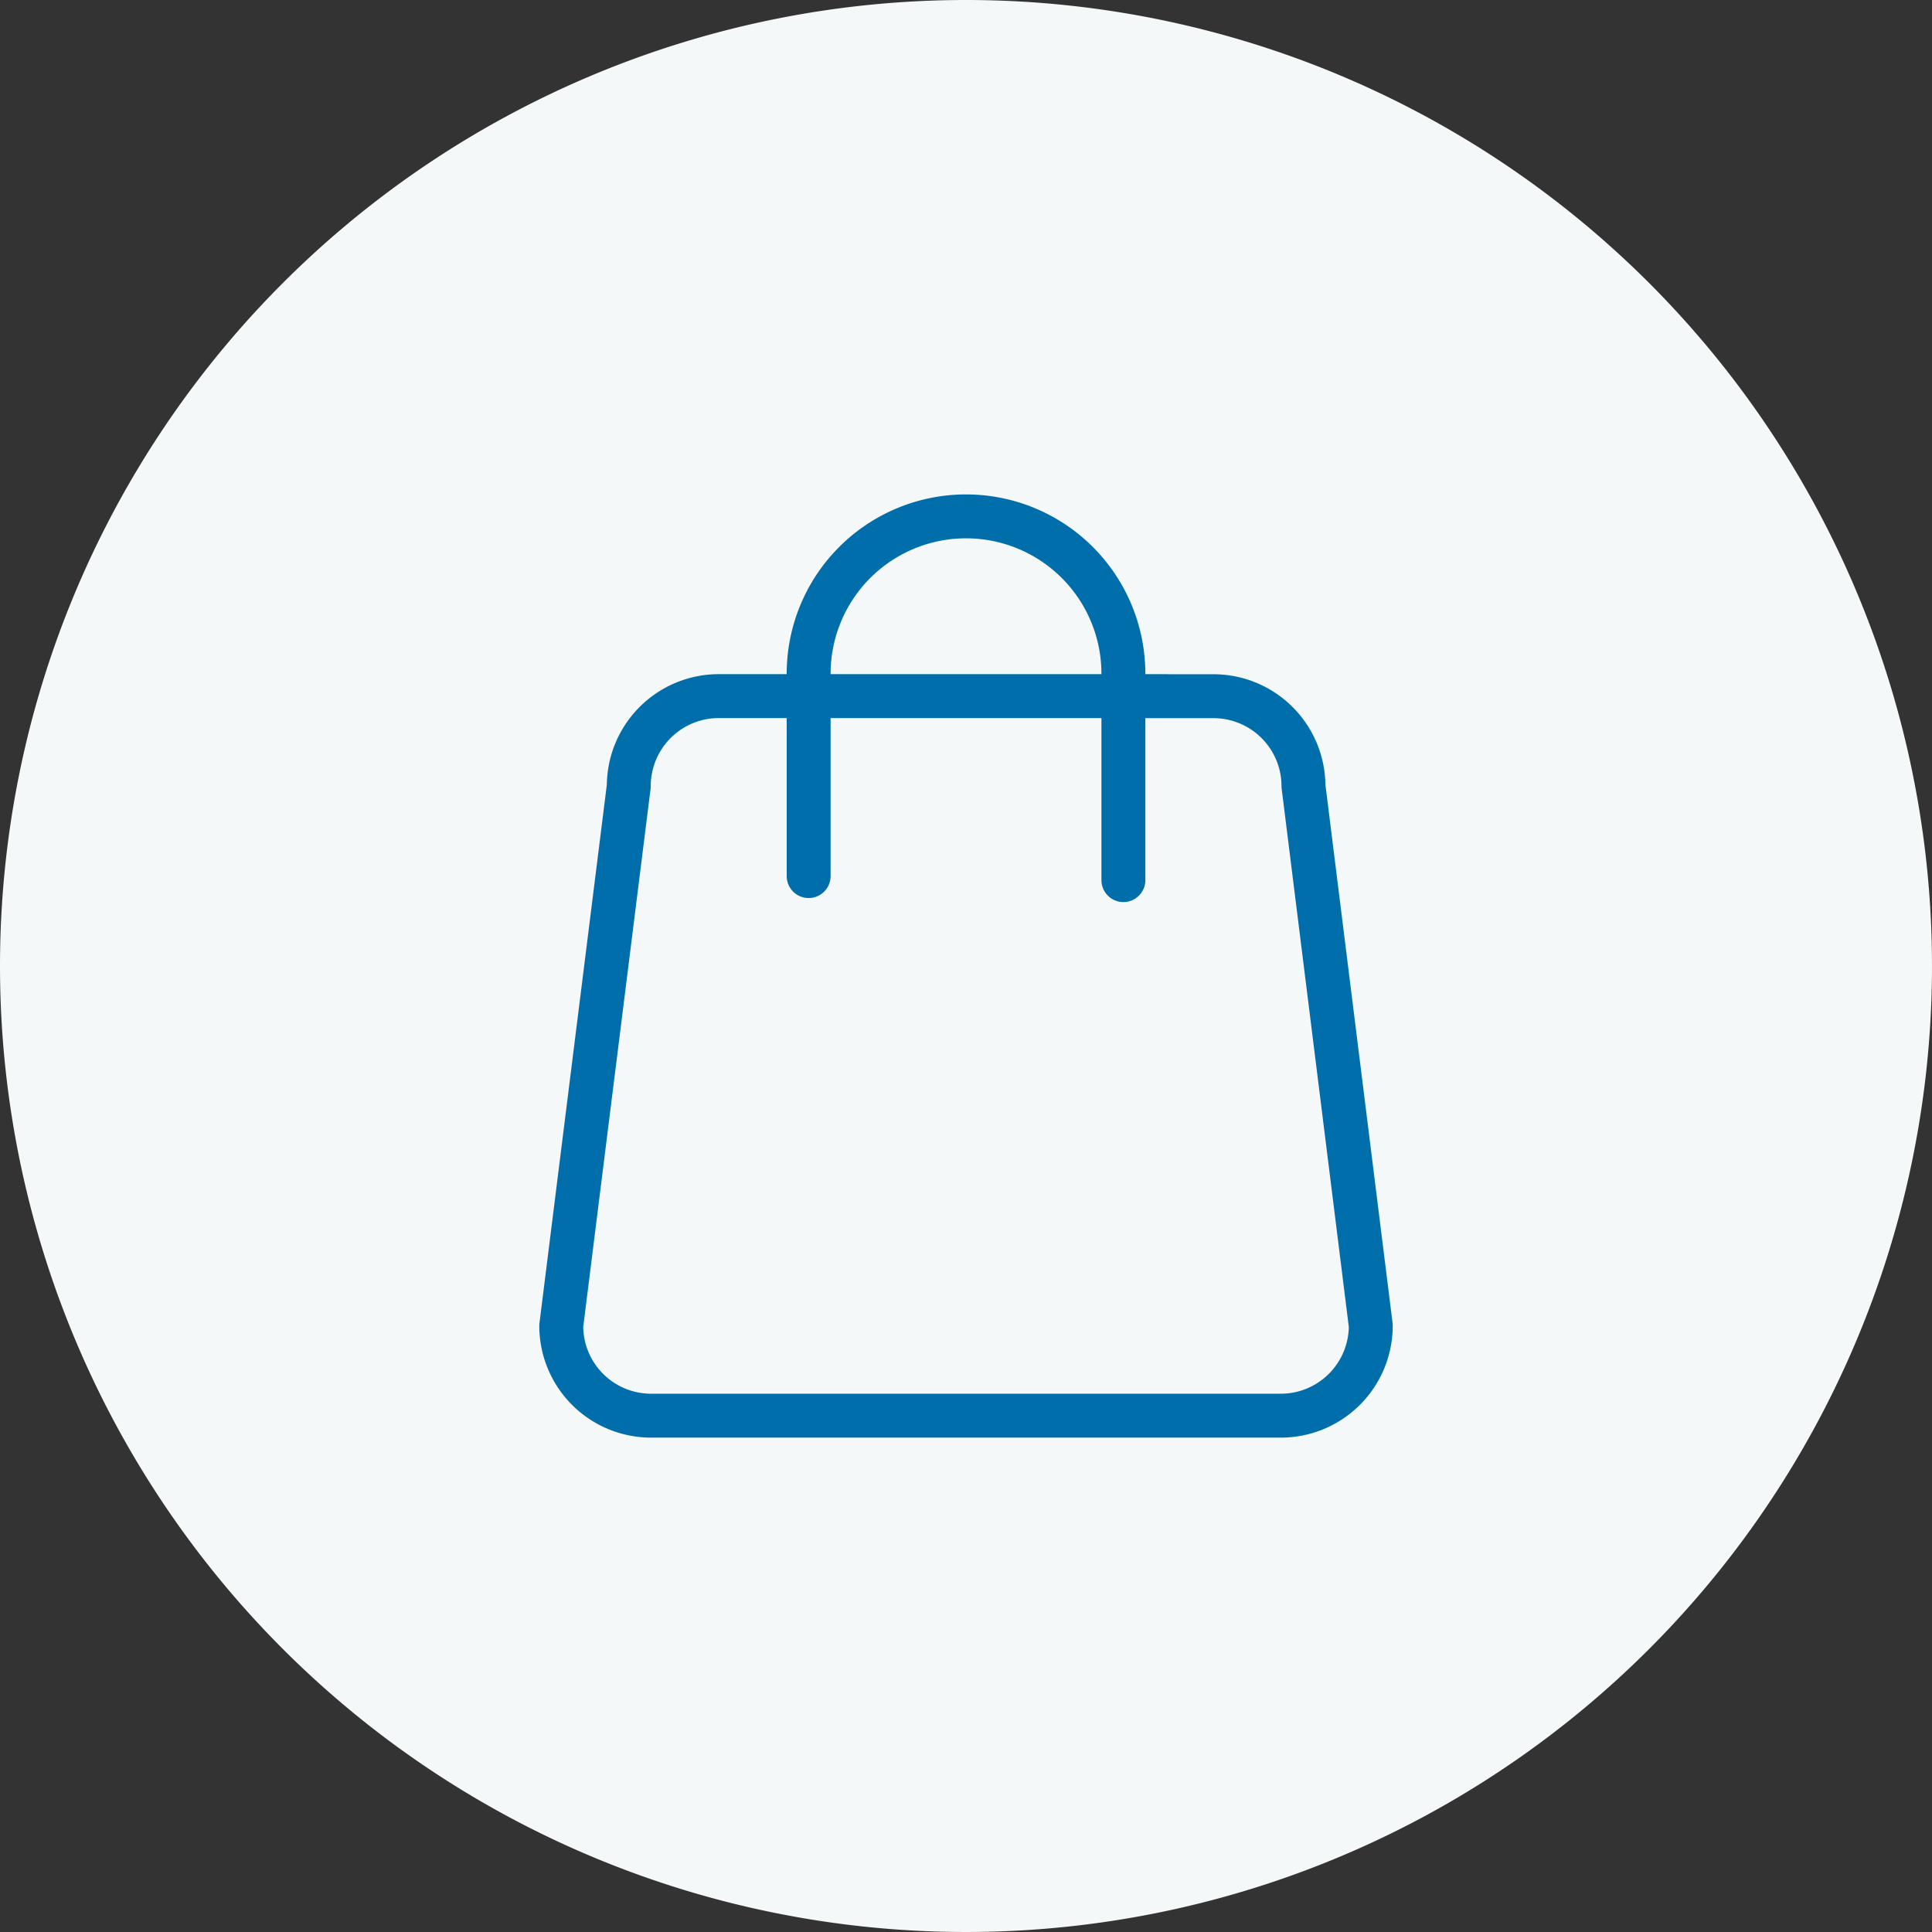
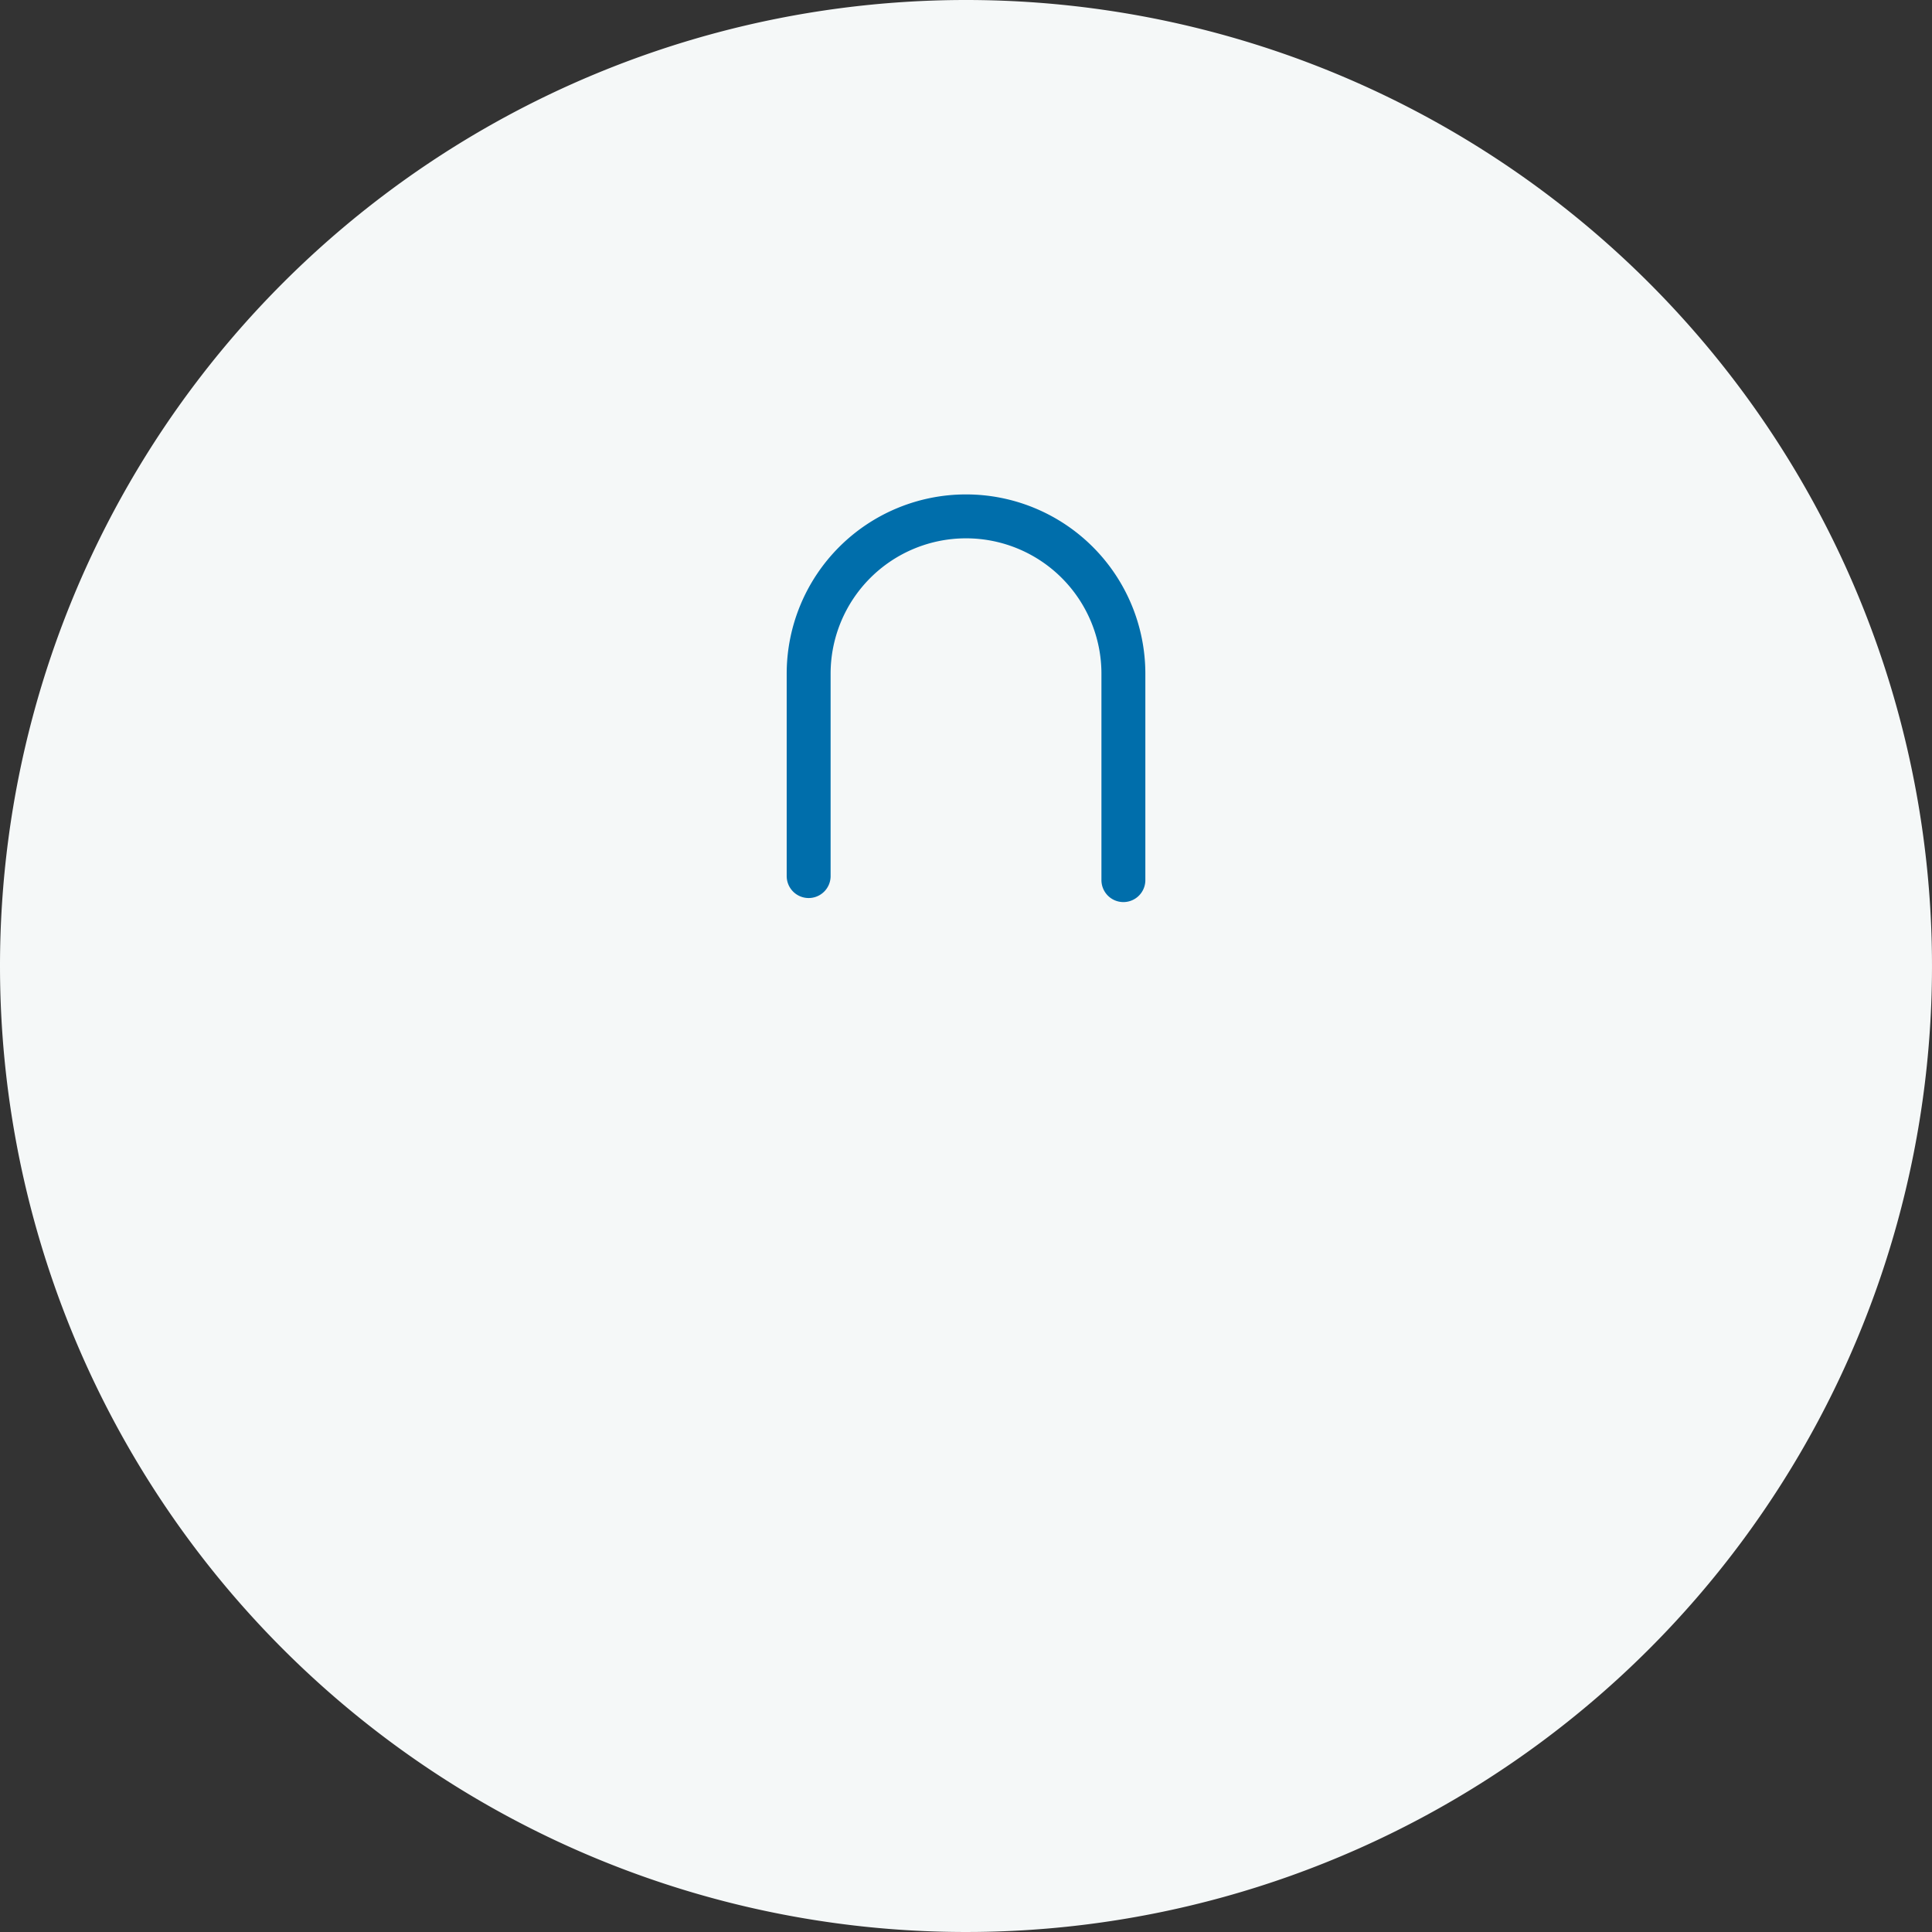
<svg xmlns="http://www.w3.org/2000/svg" width="88" height="88" viewBox="0 0 88 88">
  <rect x="0" y="0" width="88" height="88" fill="#333333" stroke="none" />
  <g id="Flexible_Unterstützung" data-name="Flexible Unterstützung" transform="translate(-175 -1206)">
    <path id="Path_11702" data-name="Path 11702" d="M44,0A44,44,0,1,1,0,44,44,44,0,0,1,44,0Z" transform="translate(175 1206)" fill="#f5f8f8" />
    <g id="Group_11722" data-name="Group 11722" transform="translate(-413.92 -272.883)">
-       <path id="Path_11175" data-name="Path 11175" d="M237.113,9.594h3.078a4.1,4.1,0,0,1,4.1,4.094v0l3.066,24.577a4.1,4.1,0,0,1-4.094,4.1H214.584a4.094,4.094,0,0,1-4.1-4.094v0L213.56,13.69a4.1,4.1,0,0,1,4.094-4.1h19.459Z" transform="translate(404 1501)" fill="none" stroke="#006eab" stroke-miterlimit="10" stroke-width="2" />
      <path id="Path_11176" data-name="Path 11176" d="M221.753,17.787V8.571a7.168,7.168,0,1,1,14.336,0v9.4" transform="translate(404 1501)" fill="none" stroke="#006eab" stroke-linecap="round" stroke-miterlimit="10" stroke-width="2" />
    </g>
  </g>
</svg>